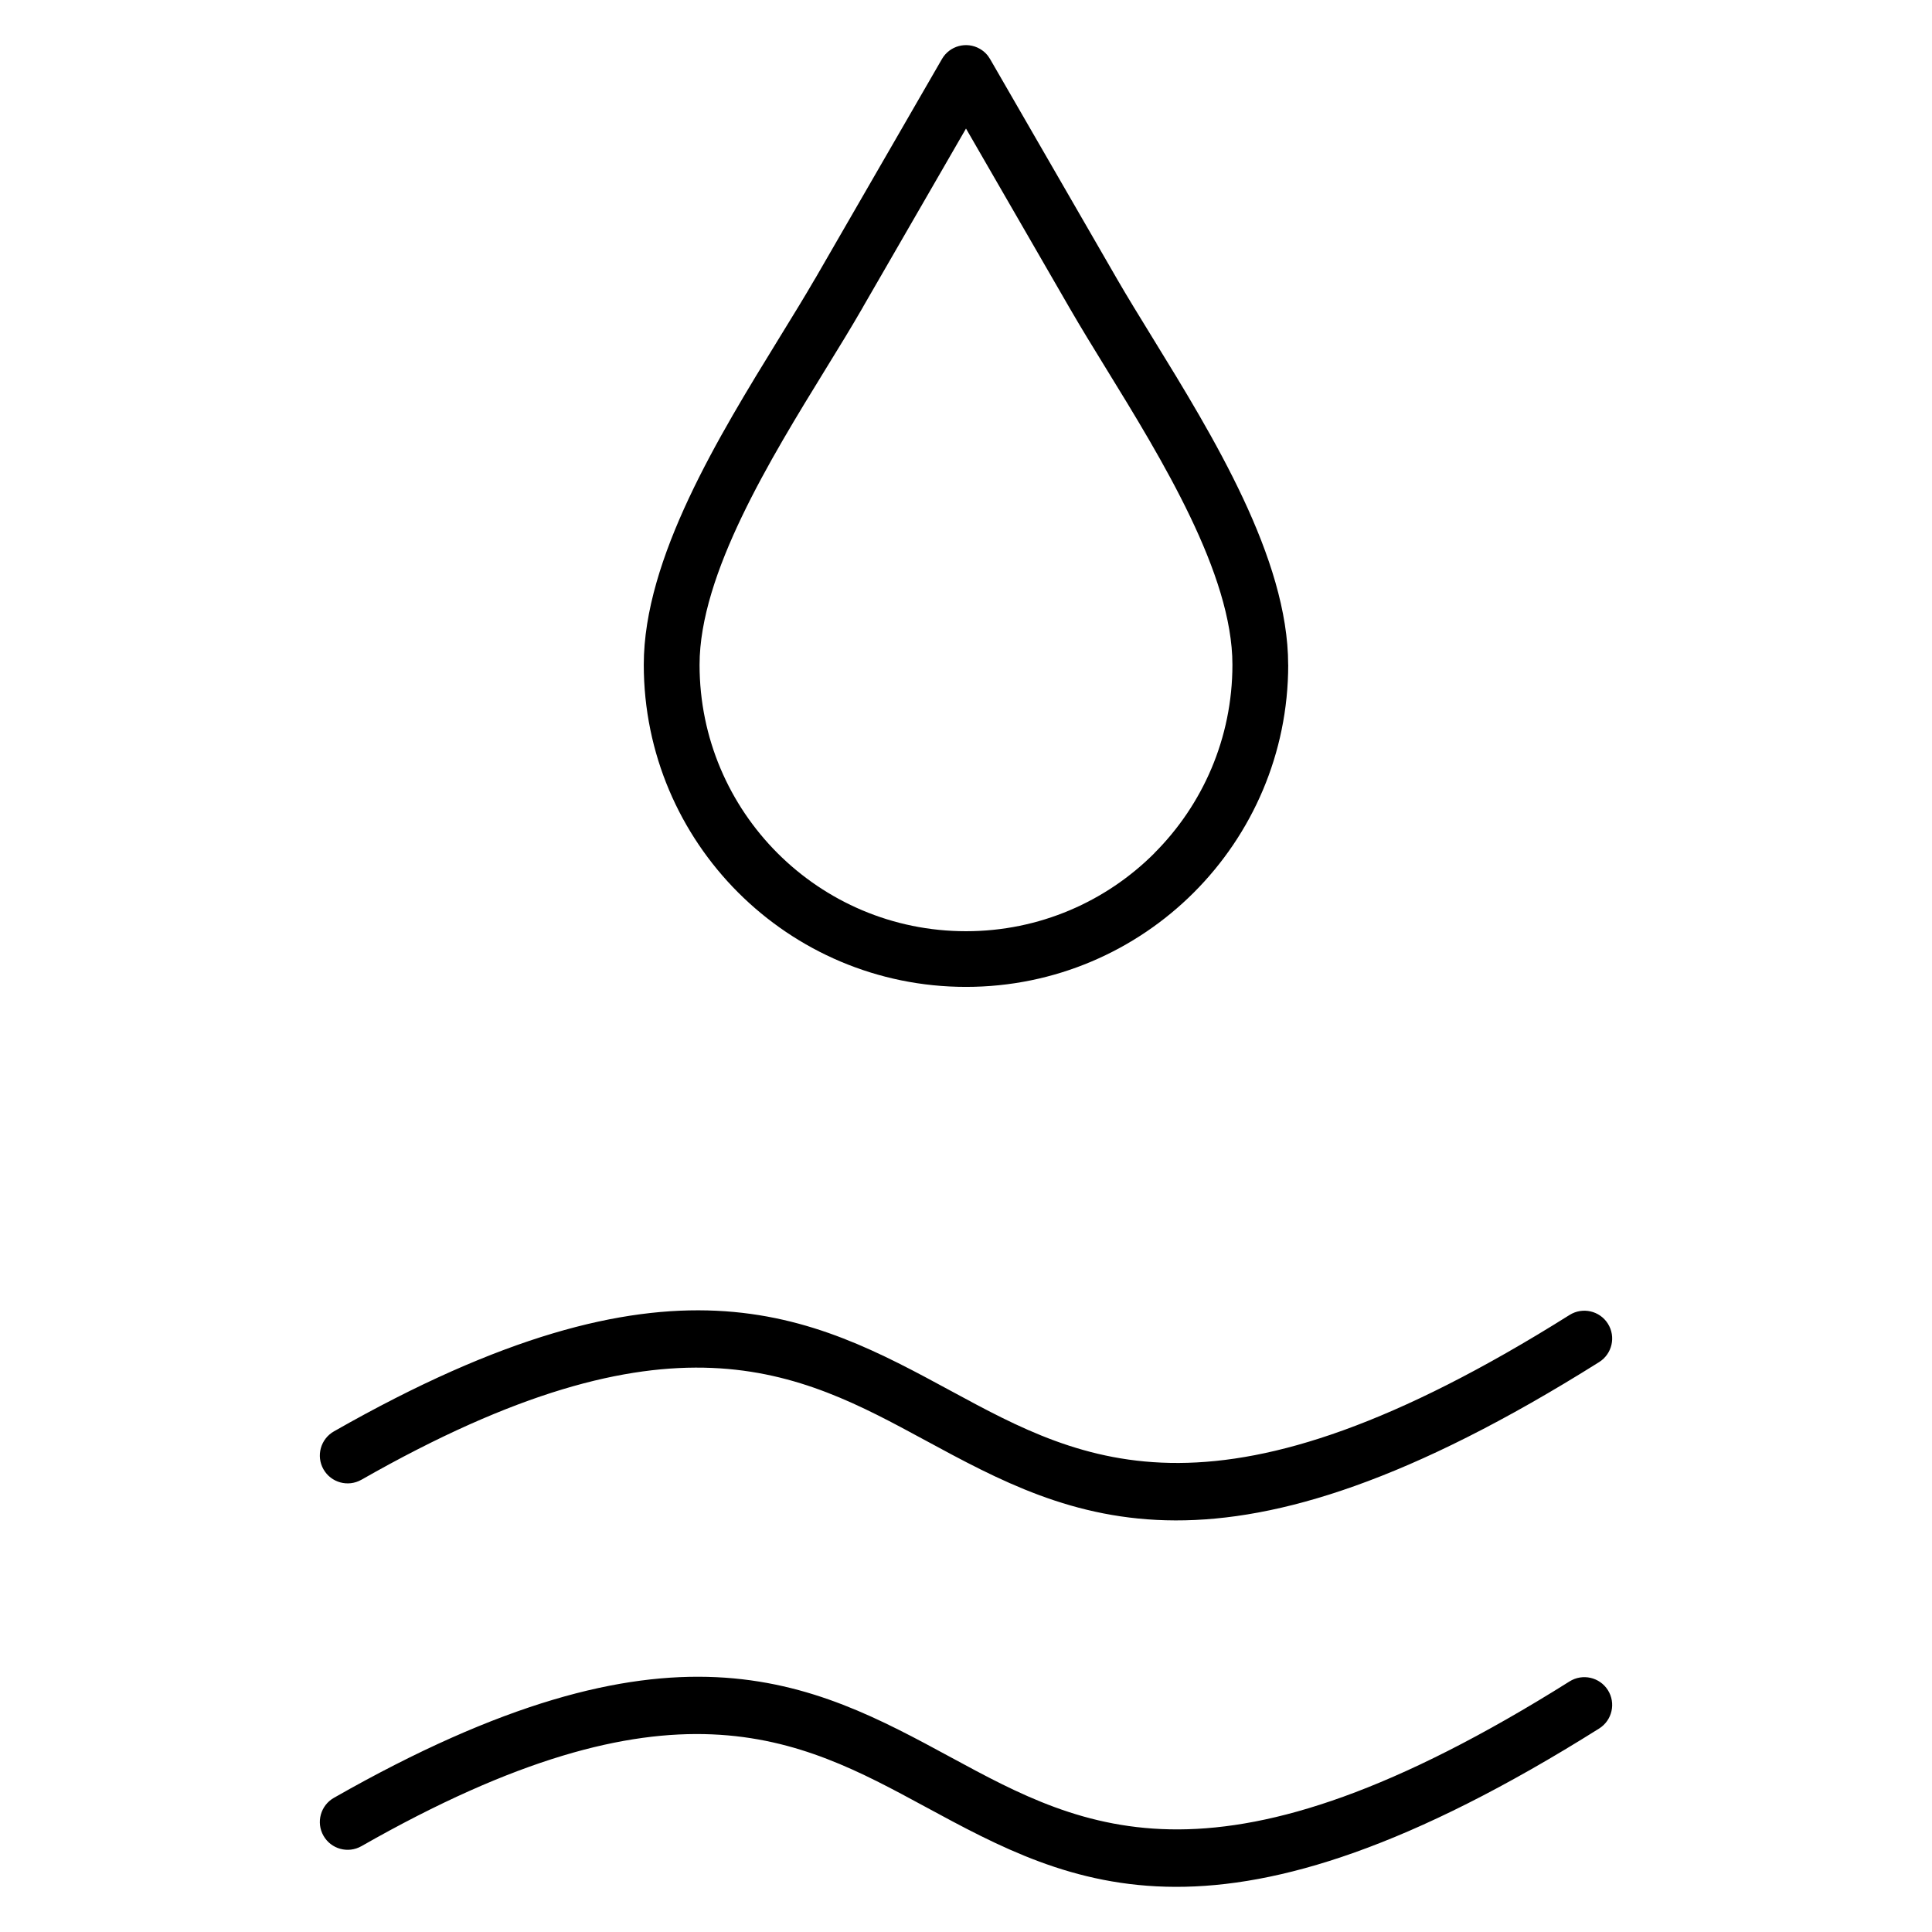
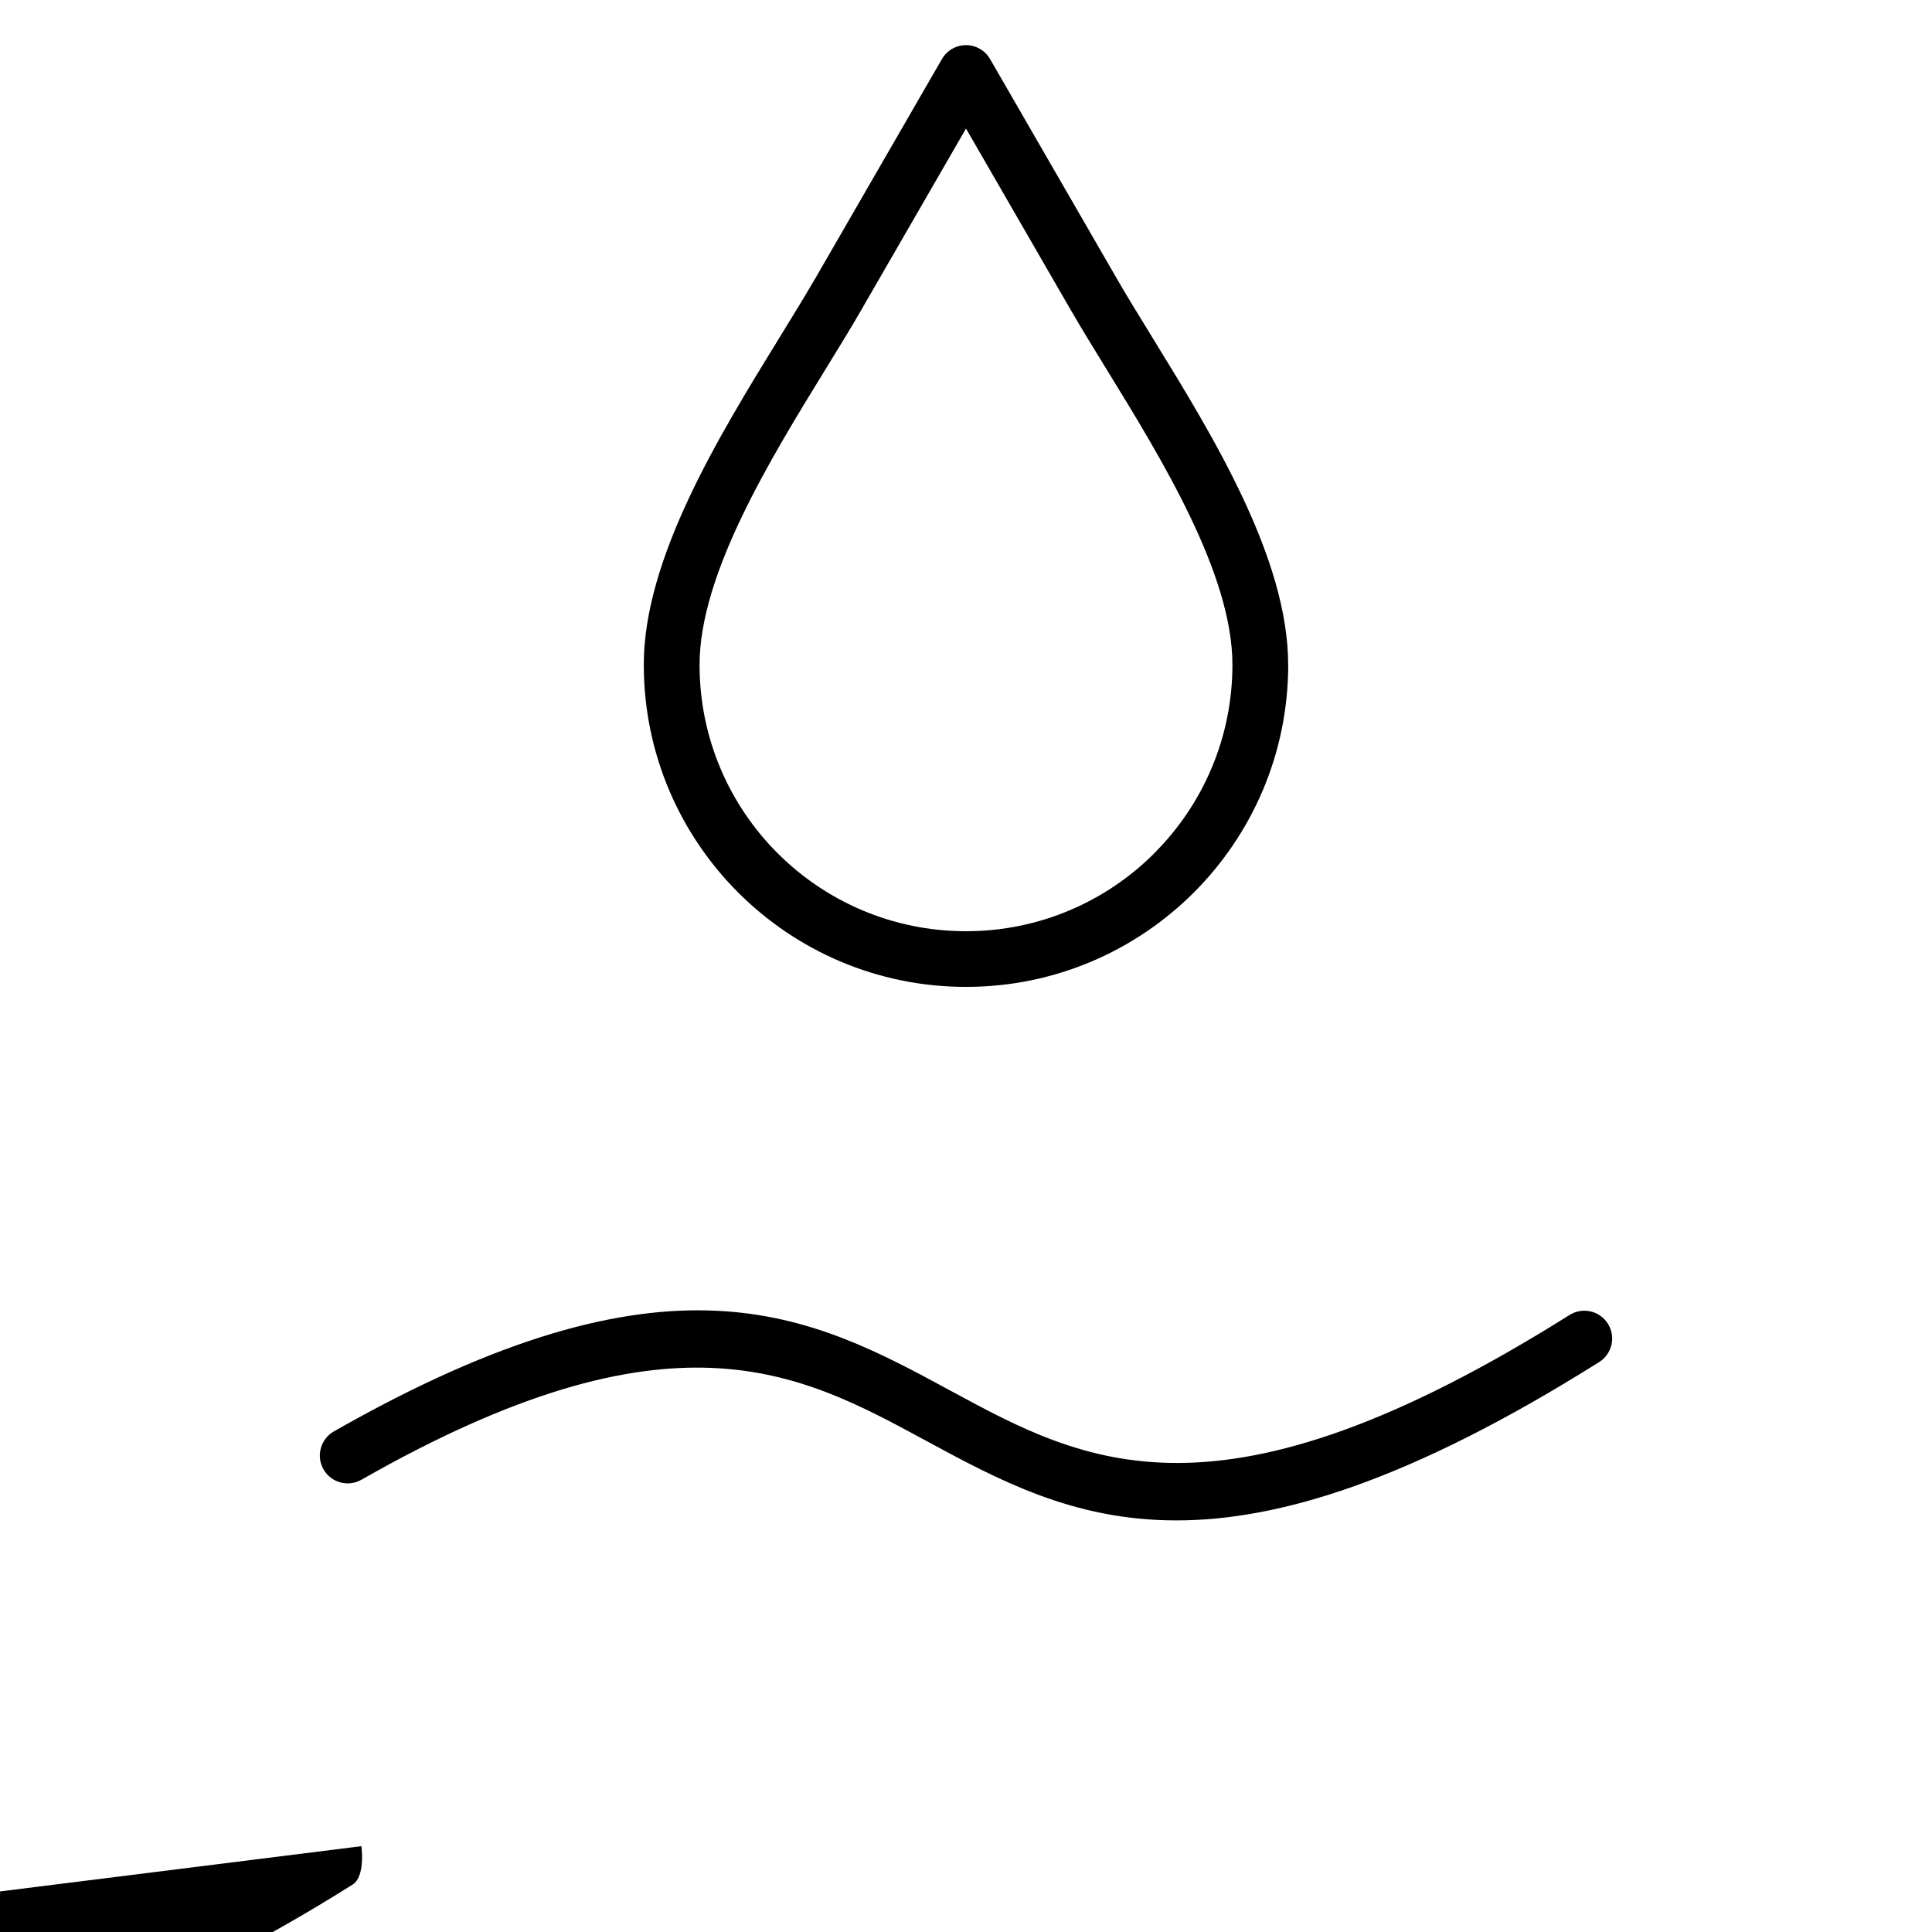
<svg xmlns="http://www.w3.org/2000/svg" fill="#000000" width="800px" height="800px" version="1.1" viewBox="144 144 512 512">
-   <path d="m239.77 536.15c-3.539 2.008-8.039 0.77-10.047-2.773-2.008-3.539-0.766-8.039 2.773-10.047 89.301-50.914 126.5-30.77 163.56-10.699 35.473 19.211 70.824 38.352 163.89-20.148 3.441-2.164 7.996-1.133 10.164 2.312 2.168 3.441 1.133 7.996-2.309 10.164-100.38 63.094-139.49 41.922-178.73 20.668-33.492-18.137-67.102-36.336-149.3 10.527zm0 97.109c-3.539 2.008-8.039 0.766-10.047-2.773-2.008-3.539-0.766-8.039 2.773-10.047 89.297-50.914 126.5-30.77 163.56-10.695 35.473 19.207 70.824 38.348 163.89-20.148 3.441-2.164 7.996-1.133 10.164 2.309s1.133 7.996-2.309 10.164c-100.38 63.098-139.49 41.918-178.73 20.668-33.492-18.137-67.102-36.34-149.3 10.523zm245.62-313.11c0 23.574-9.559 44.926-25.012 60.375-15.453 15.453-36.805 25.012-60.379 25.012s-44.926-9.559-60.379-25.012c-15.449-15.453-25.012-36.805-25.012-60.375 0-28.199 19.926-60.605 35.809-86.434 3.57-5.805 6.934-11.277 9.43-15.598l0.23-0.367 33.543-58.098c2.023-3.523 6.523-4.738 10.047-2.715 1.172 0.672 2.086 1.621 2.715 2.715l33.758 58.477c2.496 4.328 5.863 9.801 9.434 15.613 15.879 25.824 35.801 58.227 35.801 86.422zm-35.461 49.926c12.773-12.773 20.676-30.43 20.676-49.926 0-24.031-18.699-54.445-33.605-78.684-3.344-5.441-6.508-10.586-9.609-15.953l-27.391-47.445-27.164 47.051c-0.07 0.148-0.148 0.27-0.23 0.422-3.098 5.367-6.258 10.508-9.602 15.941-14.91 24.242-33.613 54.66-33.613 78.699 0 19.496 7.902 37.152 20.676 49.926 12.777 12.773 30.43 20.676 49.93 20.676 19.496 0 37.152-7.902 49.926-20.676z" fill-rule="evenodd" />
+   <path d="m239.77 536.15c-3.539 2.008-8.039 0.77-10.047-2.773-2.008-3.539-0.766-8.039 2.773-10.047 89.301-50.914 126.5-30.77 163.56-10.699 35.473 19.211 70.824 38.352 163.89-20.148 3.441-2.164 7.996-1.133 10.164 2.312 2.168 3.441 1.133 7.996-2.309 10.164-100.38 63.094-139.49 41.922-178.73 20.668-33.492-18.137-67.102-36.336-149.3 10.527zm0 97.109s1.133 7.996-2.309 10.164c-100.38 63.098-139.49 41.918-178.73 20.668-33.492-18.137-67.102-36.34-149.3 10.523zm245.62-313.11c0 23.574-9.559 44.926-25.012 60.375-15.453 15.453-36.805 25.012-60.379 25.012s-44.926-9.559-60.379-25.012c-15.449-15.453-25.012-36.805-25.012-60.375 0-28.199 19.926-60.605 35.809-86.434 3.57-5.805 6.934-11.277 9.43-15.598l0.23-0.367 33.543-58.098c2.023-3.523 6.523-4.738 10.047-2.715 1.172 0.672 2.086 1.621 2.715 2.715l33.758 58.477c2.496 4.328 5.863 9.801 9.434 15.613 15.879 25.824 35.801 58.227 35.801 86.422zm-35.461 49.926c12.773-12.773 20.676-30.43 20.676-49.926 0-24.031-18.699-54.445-33.605-78.684-3.344-5.441-6.508-10.586-9.609-15.953l-27.391-47.445-27.164 47.051c-0.07 0.148-0.148 0.27-0.23 0.422-3.098 5.367-6.258 10.508-9.602 15.941-14.91 24.242-33.613 54.66-33.613 78.699 0 19.496 7.902 37.152 20.676 49.926 12.777 12.773 30.43 20.676 49.93 20.676 19.496 0 37.152-7.902 49.926-20.676z" fill-rule="evenodd" />
</svg>